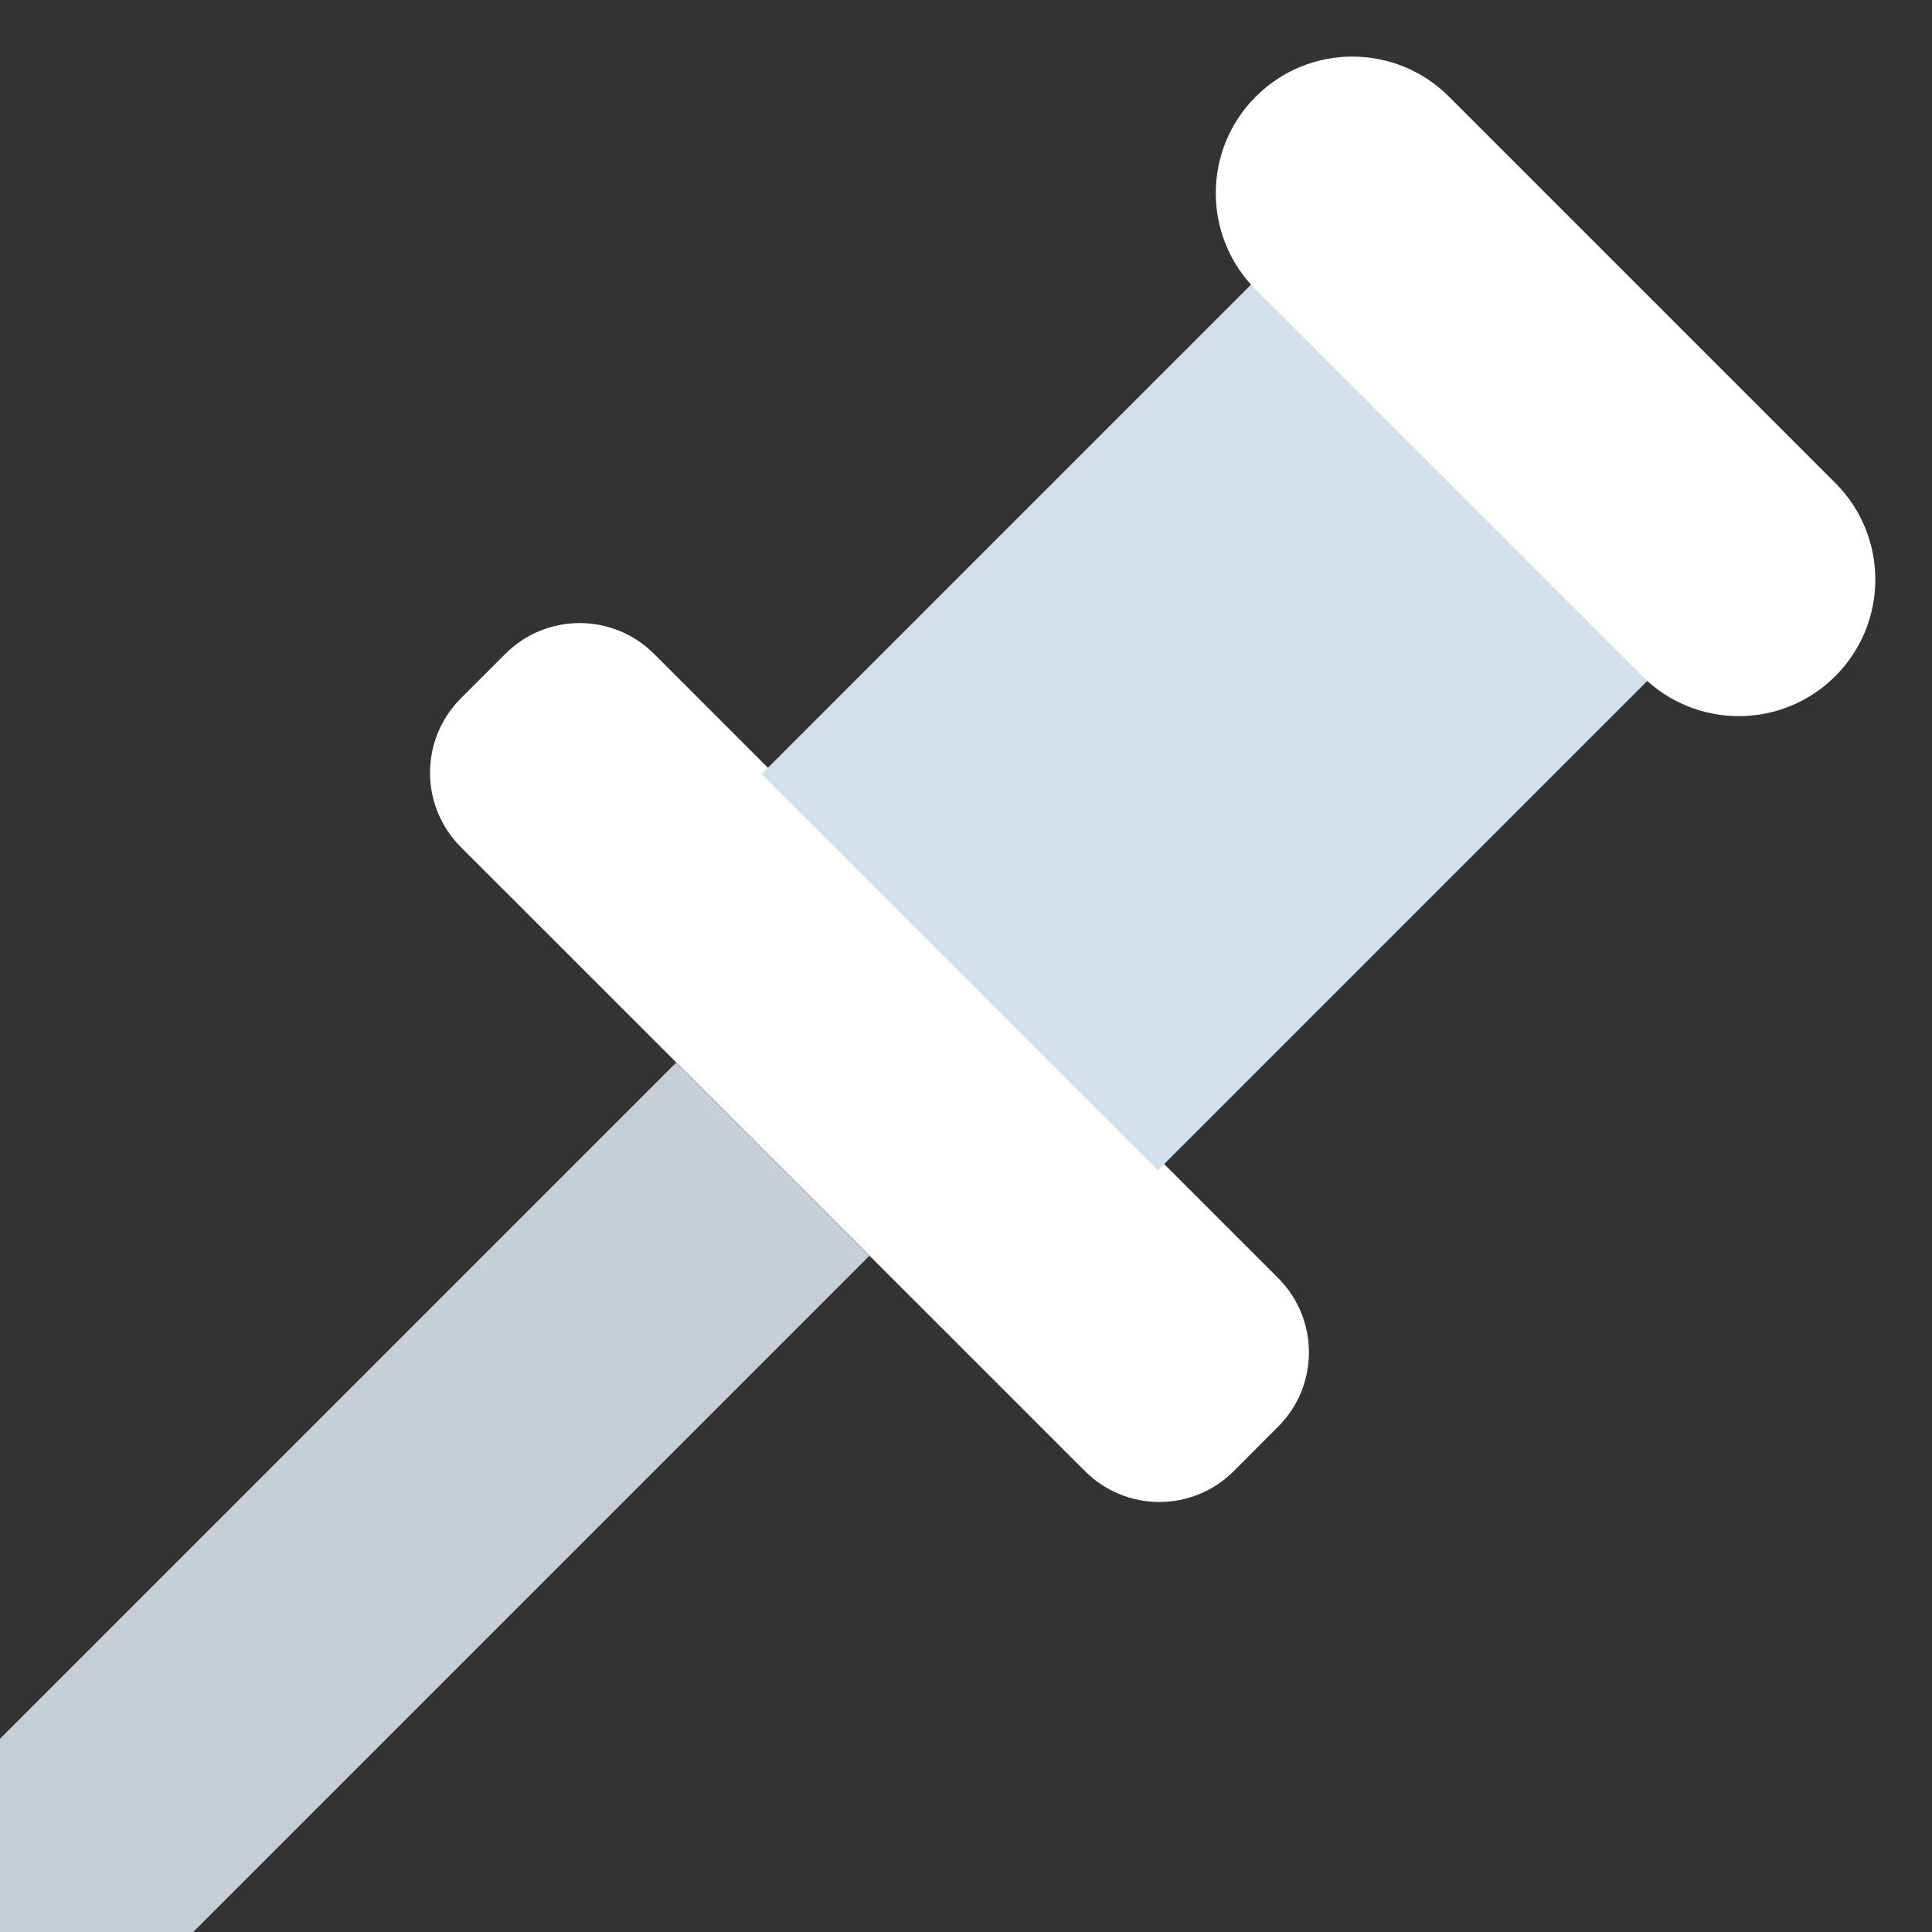
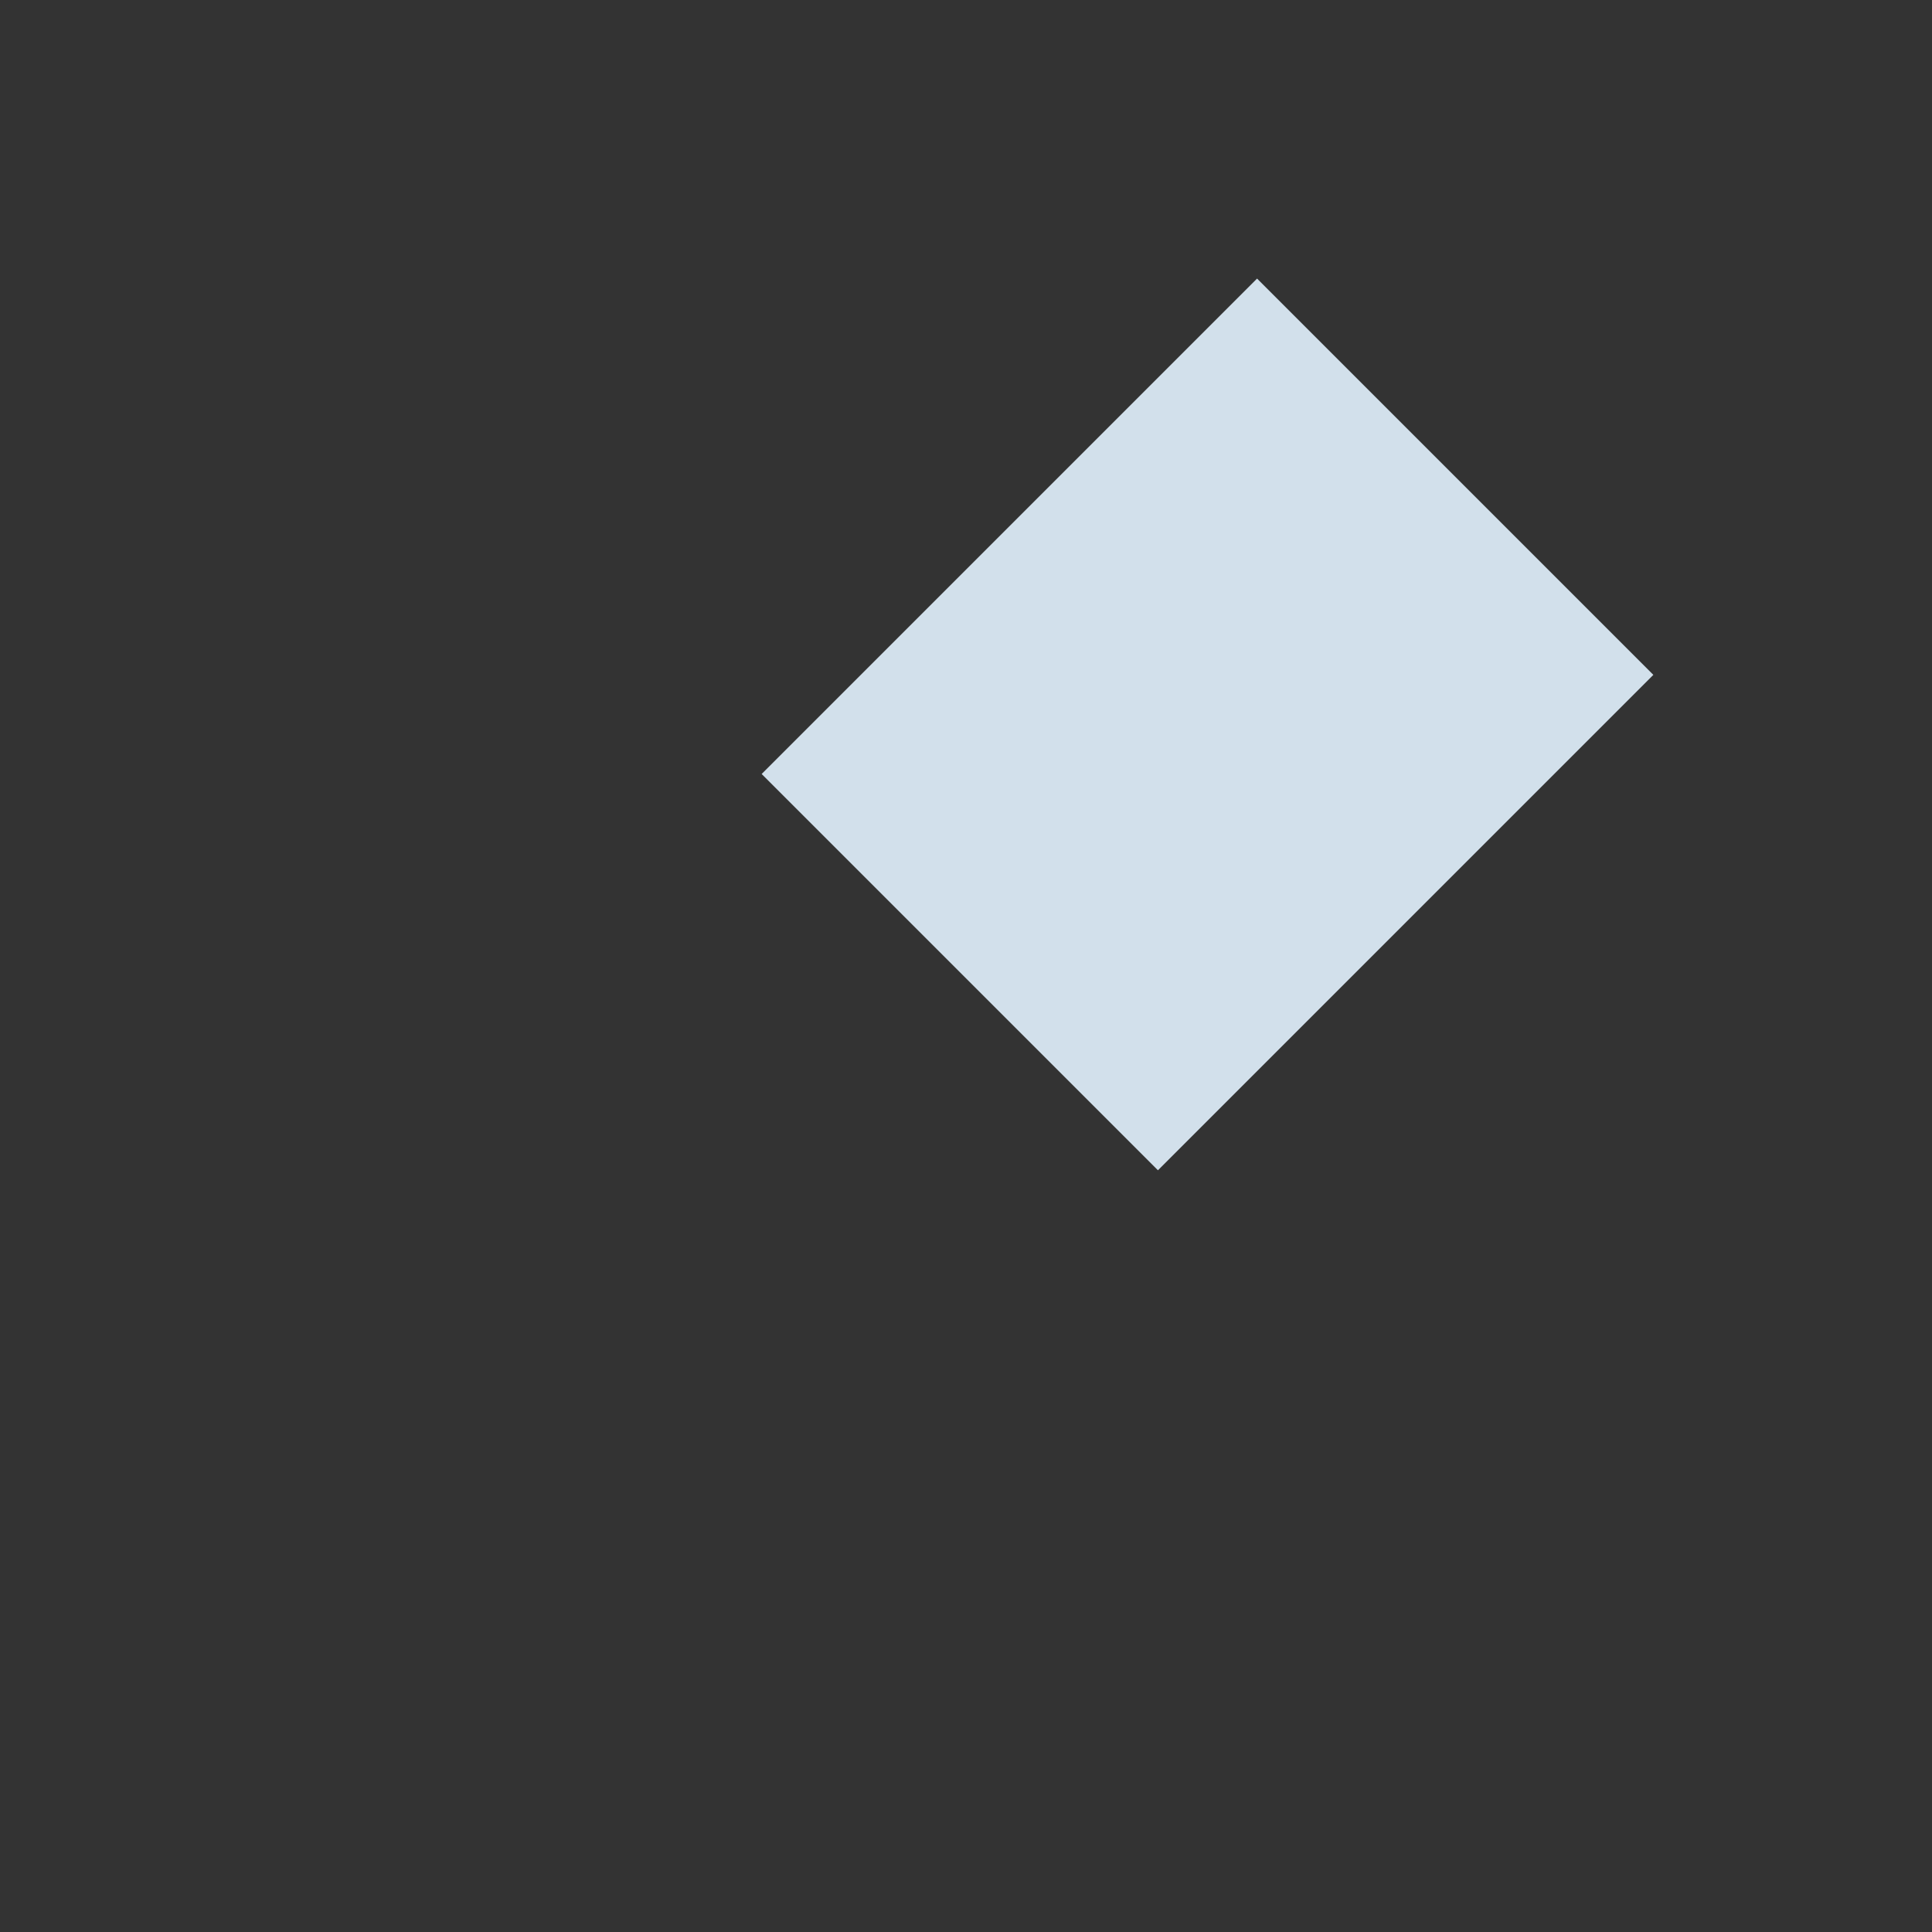
<svg xmlns="http://www.w3.org/2000/svg" width="26" height="26" viewBox="0 0 26 26" fill="none">
  <rect x="0" y="0" width="26" height="26" fill="#333333" stroke="none" />
-   <path d="M17.201 17.2L8.801 8.799C8.248 8.247 7.353 8.247 6.801 8.799L6.201 9.399C5.649 9.951 5.649 10.846 6.201 11.399L14.602 19.799C15.154 20.351 16.049 20.351 16.602 19.799L17.201 19.199C17.753 18.647 17.753 17.752 17.201 17.2Z" fill="white" />
  <path d="M22.25 9.082L16.917 3.749L10.25 10.416L15.583 15.749L22.25 9.082Z" fill="#D2E0EB" />
-   <path d="M24.699 6.5L19.499 1.3C18.781 0.582 17.618 0.582 16.9 1.3C16.182 2.017 16.182 3.181 16.9 3.899L22.1 9.099C22.818 9.817 23.982 9.817 24.699 9.099C25.417 8.381 25.417 7.218 24.699 6.5Z" fill="white" />
-   <path d="M9.1 14.3L11.7 16.9L2.6 26H0V23.4L9.1 14.3Z" fill="#CAD1D8" fill-opacity="0.98" />
</svg>